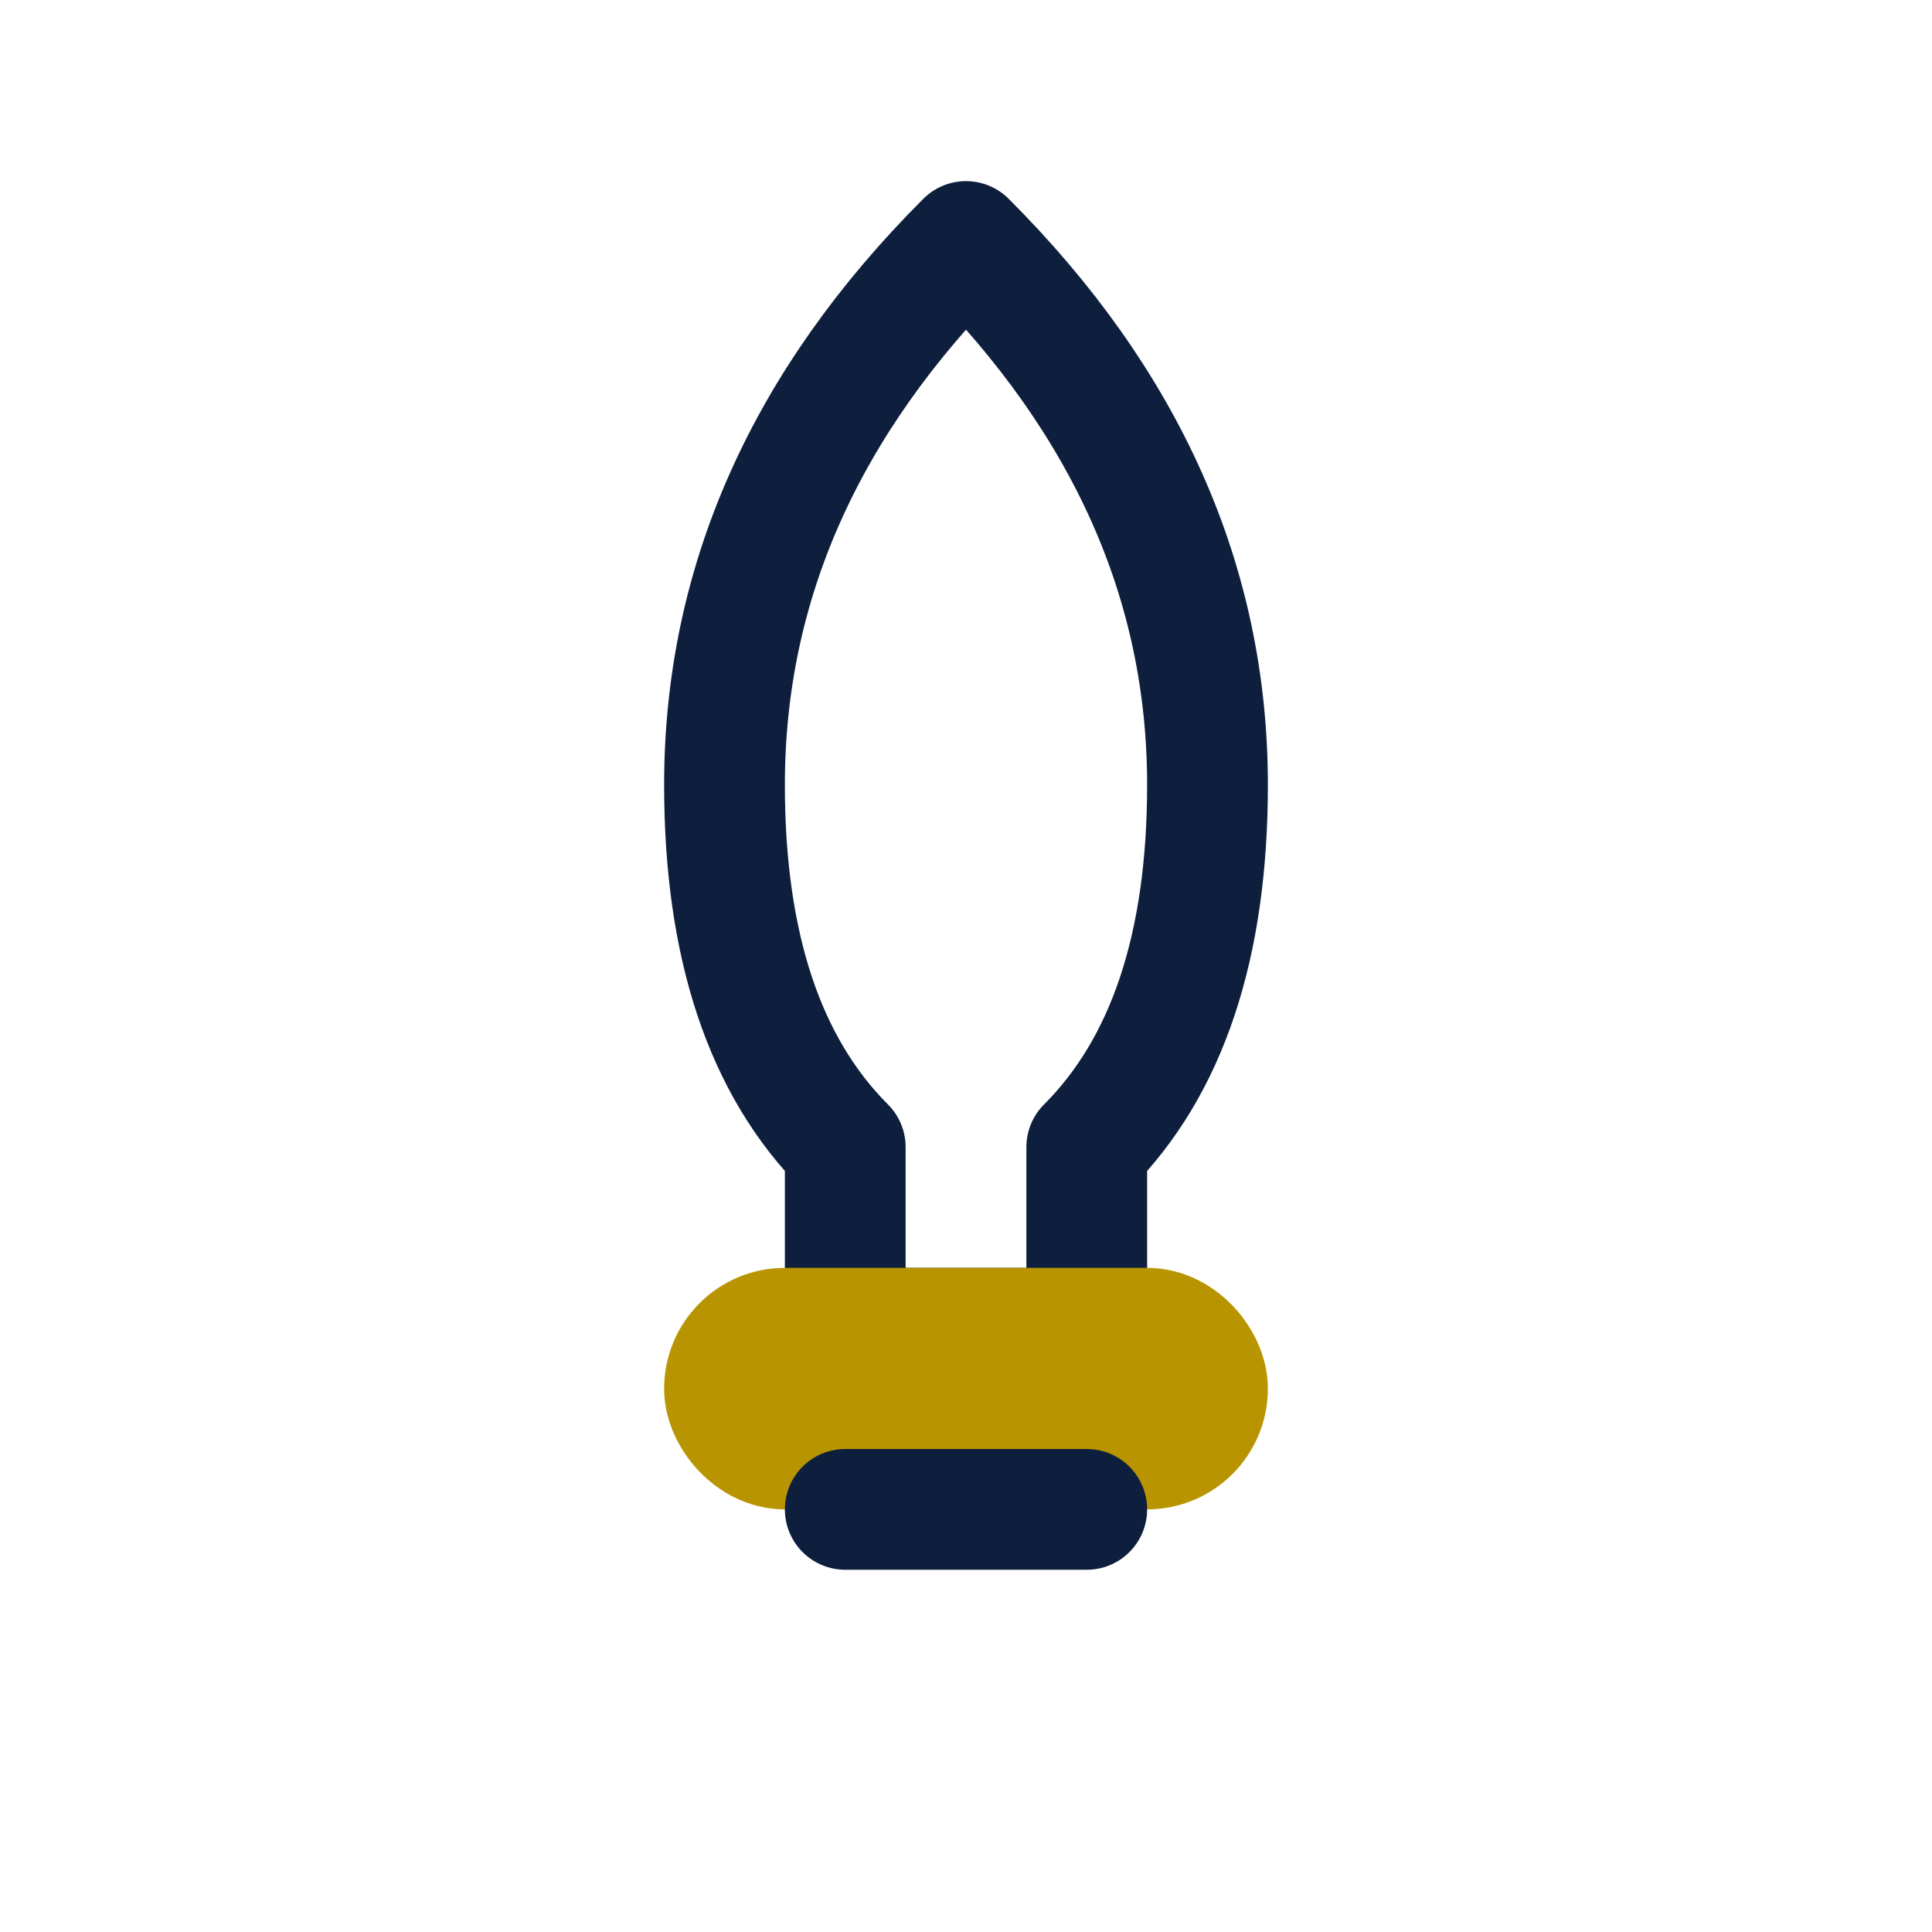
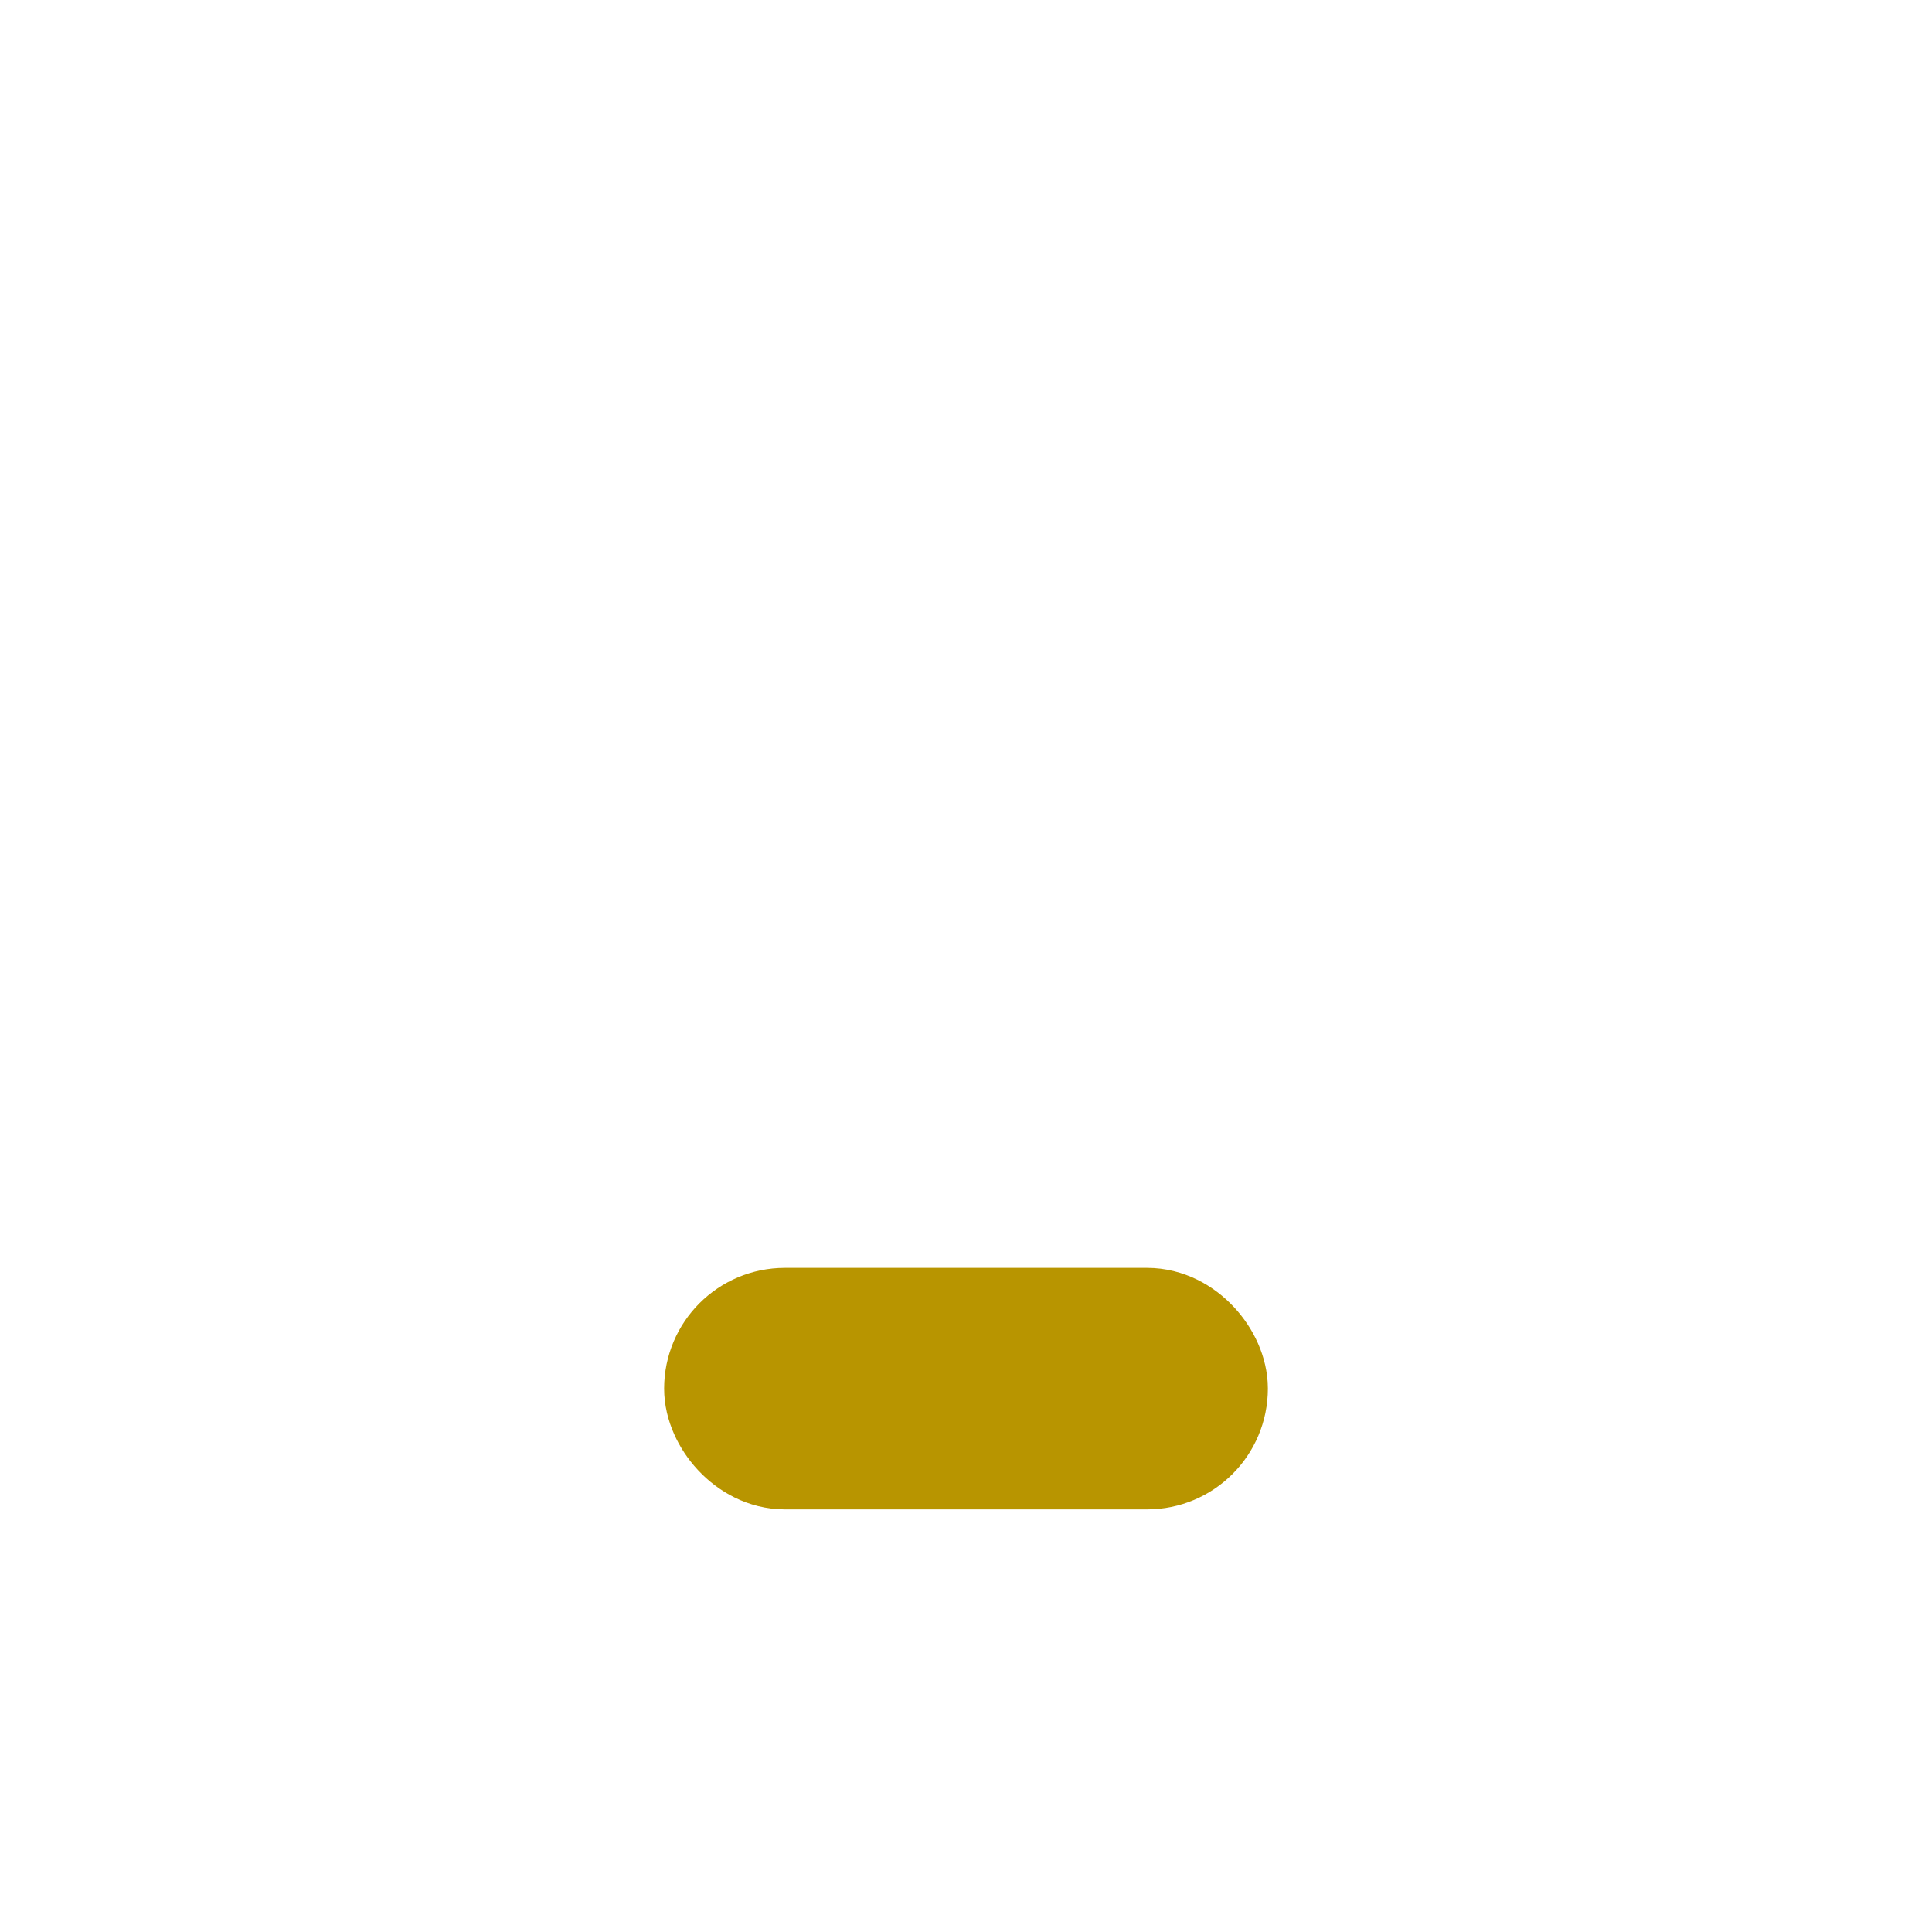
<svg xmlns="http://www.w3.org/2000/svg" viewBox="0 0 32 32" width="32" height="32" fill="none">
-   <path d="M 16 4 Q 12 8 12 13 Q 12 17 14 19 L 14 22 L 18 22 L 18 19 Q 20 17 20 13 Q 20 8 16 4" stroke="#0E1E3D" stroke-width="2" stroke-linecap="round" stroke-linejoin="round" fill="none" />
  <rect x="12" y="22" width="8" height="2" rx="1" stroke="rgb(184,149,0)" stroke-width="2" fill="none" />
-   <line x1="14" y1="25" x2="18" y2="25" stroke="#0E1E3D" stroke-width="2" stroke-linecap="round" />
</svg>